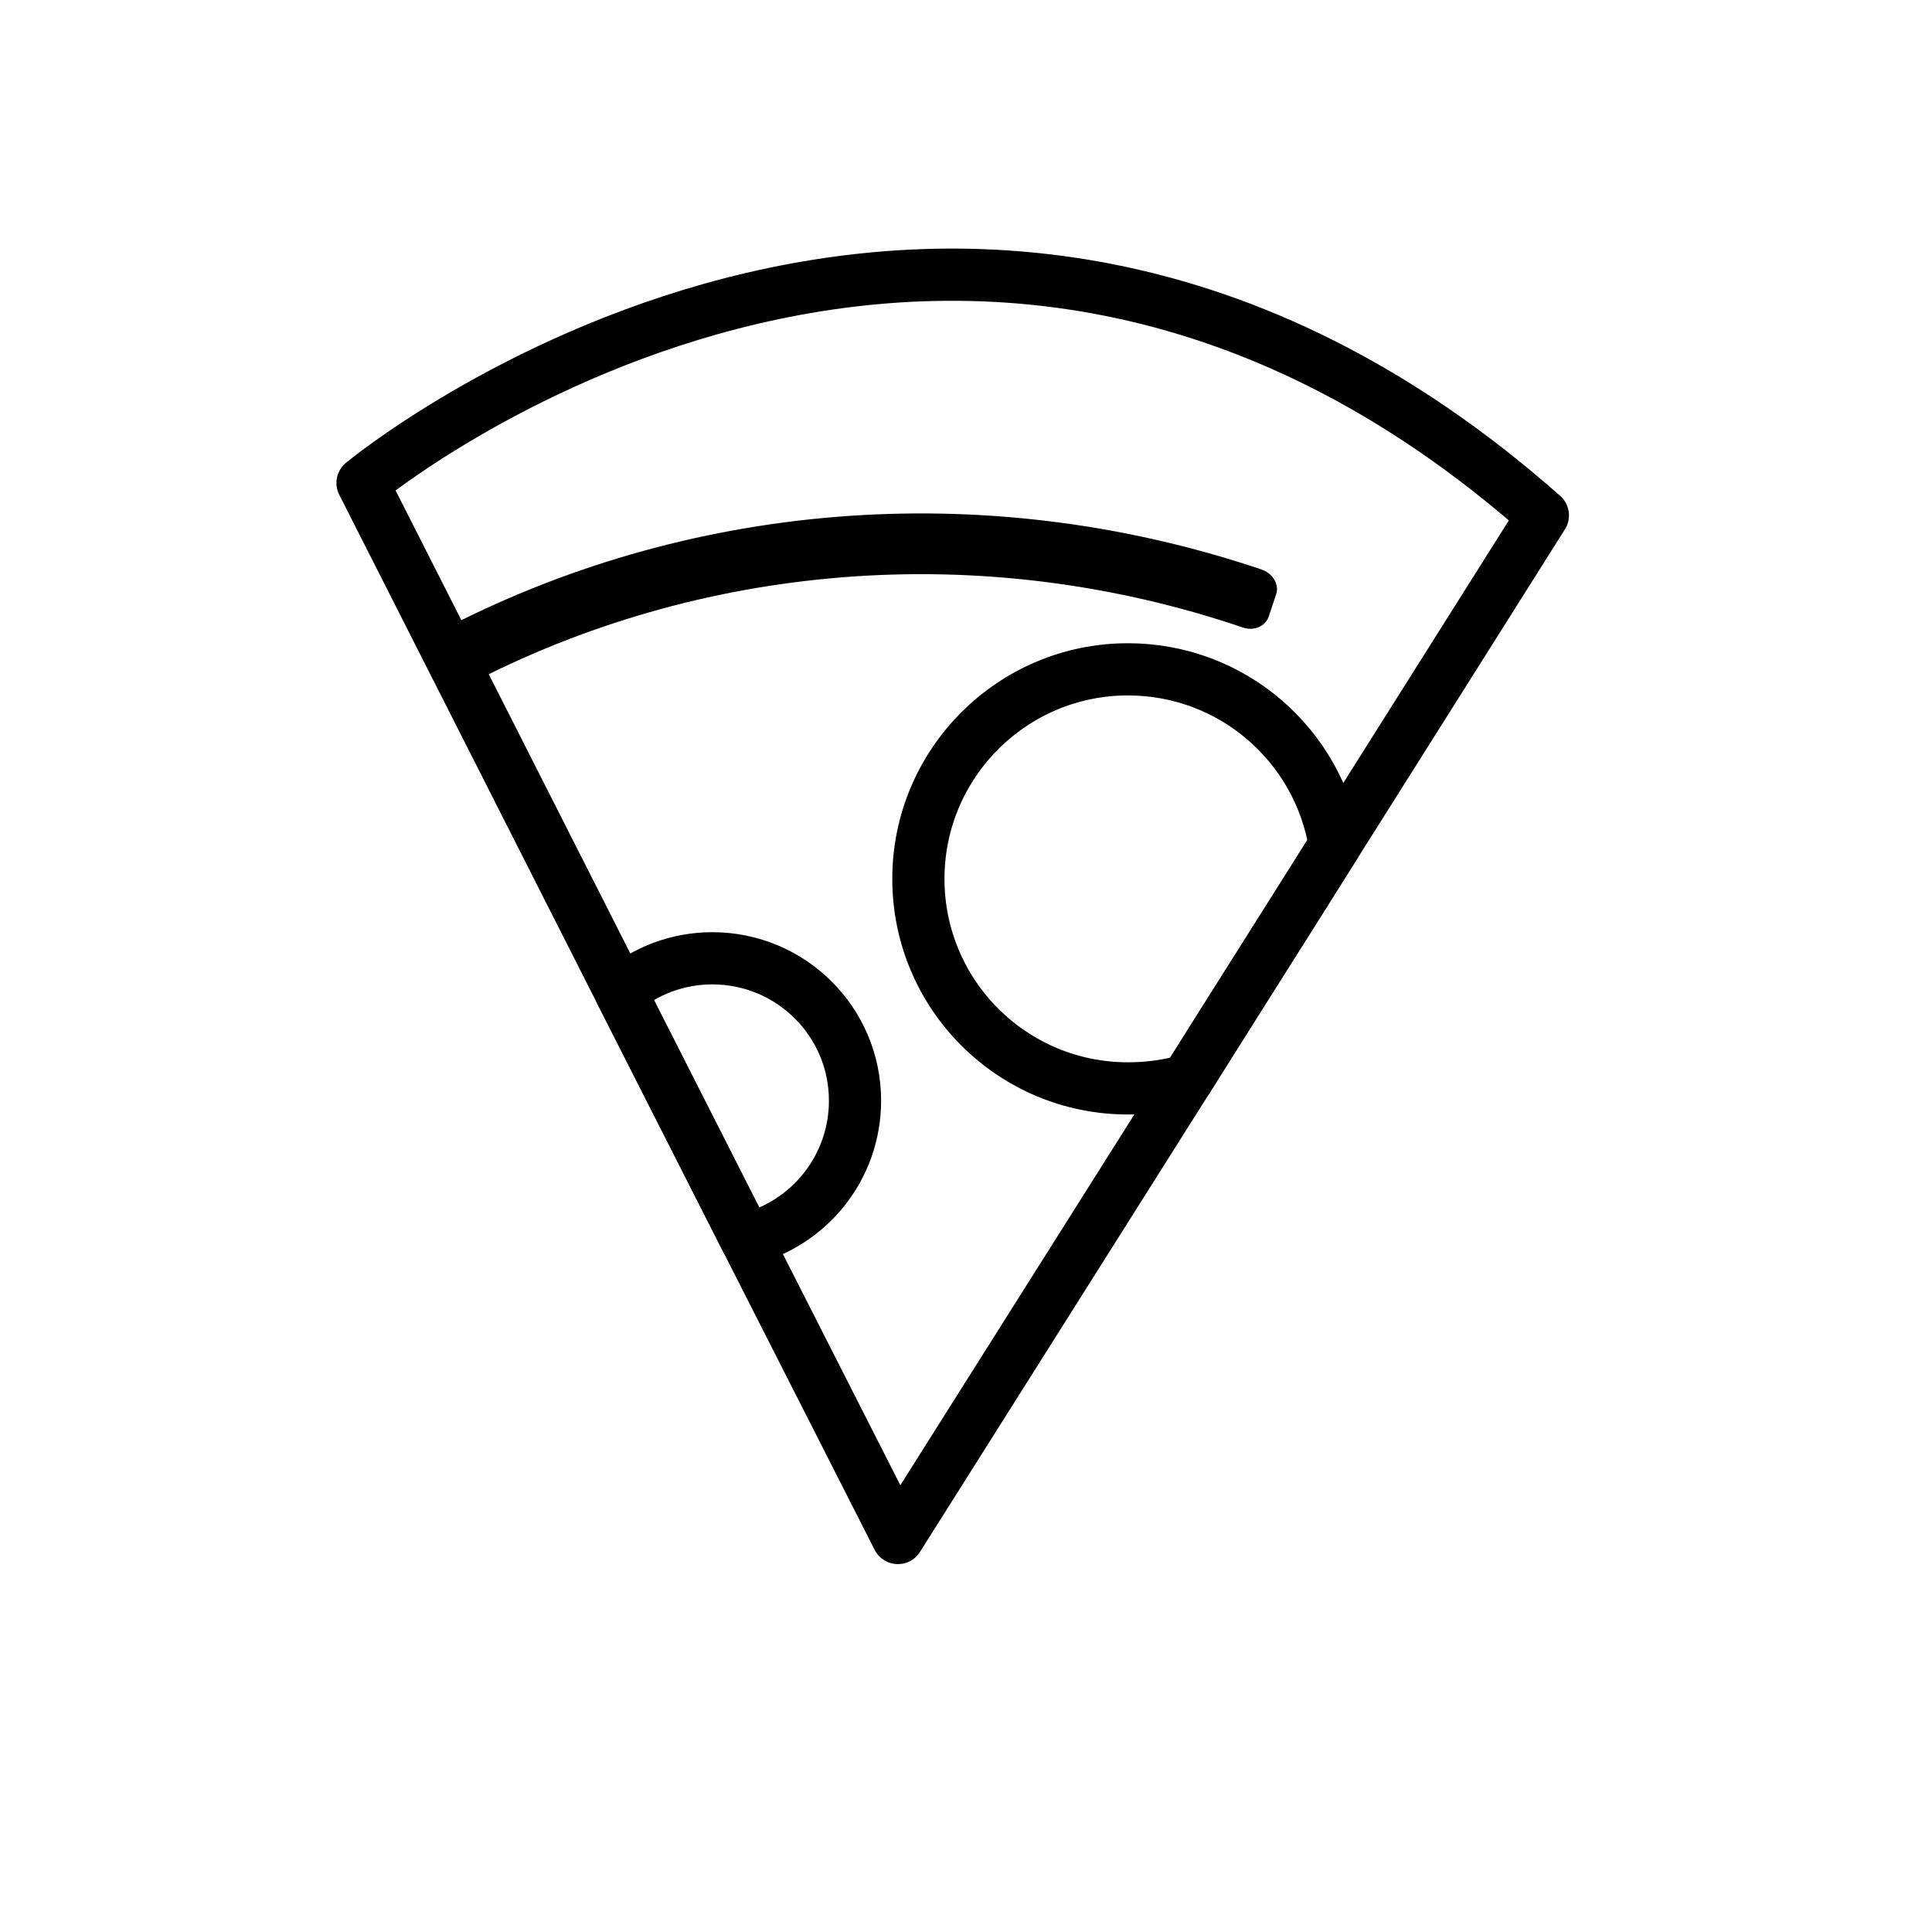
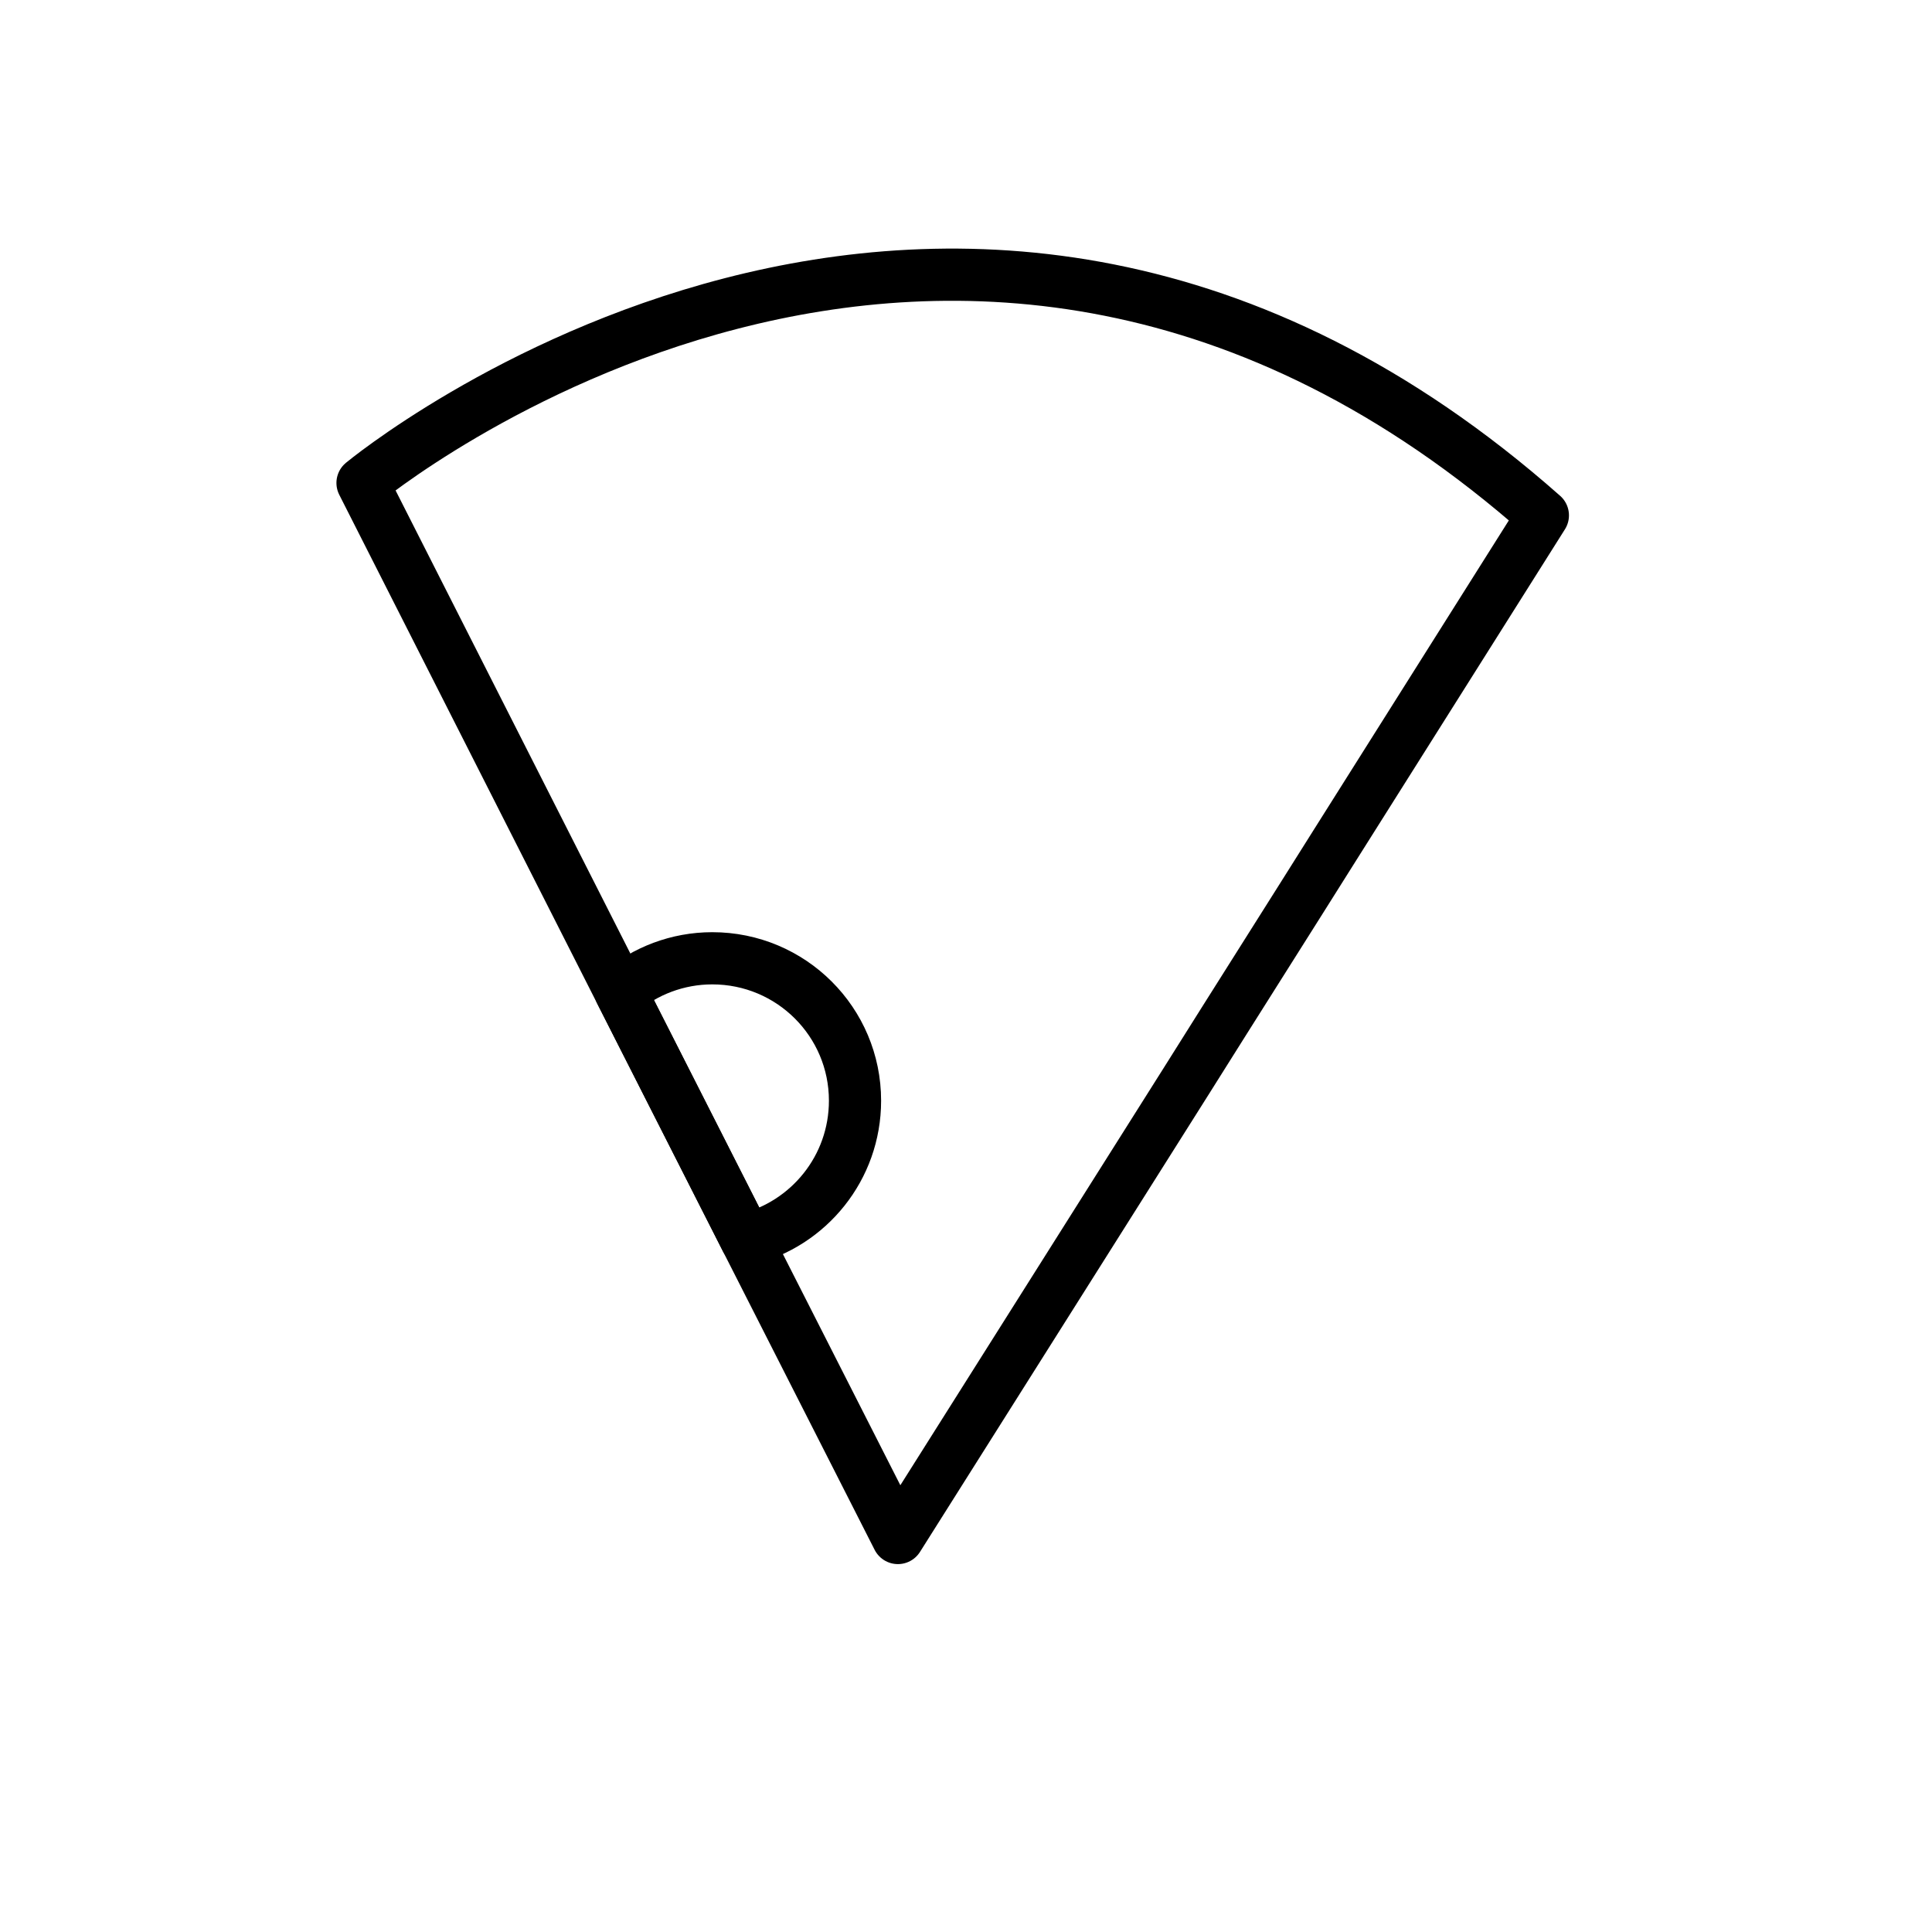
<svg xmlns="http://www.w3.org/2000/svg" width="800px" height="800px" version="1.1" viewBox="144 144 512 512">
  <path transform="matrix(.988 0 0 .988 148.09 148.09)" d="m409.7 134.1-55.798 88.5-9 14.299-20.7 32.8-10 15.9-77.499 122.8-40.701-80.097-33.698-66.4-69.203-136.5s158.3-131.3 316.6 8.699zm0 0" fill="none" stroke="#000000" stroke-linecap="round" stroke-linejoin="round" stroke-miterlimit="10" stroke-width="14" />
-   <path d="m480.21 307.44c-0.891 2.57-3.953 3.852-6.816 2.863-70.137-23.809-144.43-16.793-205.67 15.312-2.469 1.285-5.629 0.492-6.914-1.875-0.988-1.777-1.977-3.555-3.062-5.336-1.383-2.371-0.297-5.434 2.371-6.914 65.102-34.277 143.83-41.59 218.12-16.598 3.062 0.988 4.84 4.051 3.953 6.617-0.699 1.977-1.289 3.953-1.98 5.93z" />
-   <path transform="matrix(.988 0 0 .988 148.09 148.09)" d="m353.9 222.6-9 14.299-20.7 32.8-10 15.9c-4.998 1.499-10.301 2.199-15.801 2.199-31.1 0-56.202-25.2-56.202-56.202s25.2-56.202 56.202-56.202c28 0.004 51.2 20.404 55.502 47.206zm0 0" fill="none" stroke="#000000" stroke-linecap="round" stroke-linejoin="round" stroke-miterlimit="10" stroke-width="14" />
  <path transform="matrix(.988 0 0 .988 148.09 148.09)" d="m225.2 291.1c0 18-12.401 33.101-29.198 37.202l-33.698-66.4c6.6-5.599 15.299-9 24.599-9 21.199 0 38.297 17.098 38.297 38.198zm0 0" fill="none" stroke="#000000" stroke-linecap="round" stroke-linejoin="round" stroke-miterlimit="10" stroke-width="14" />
</svg>